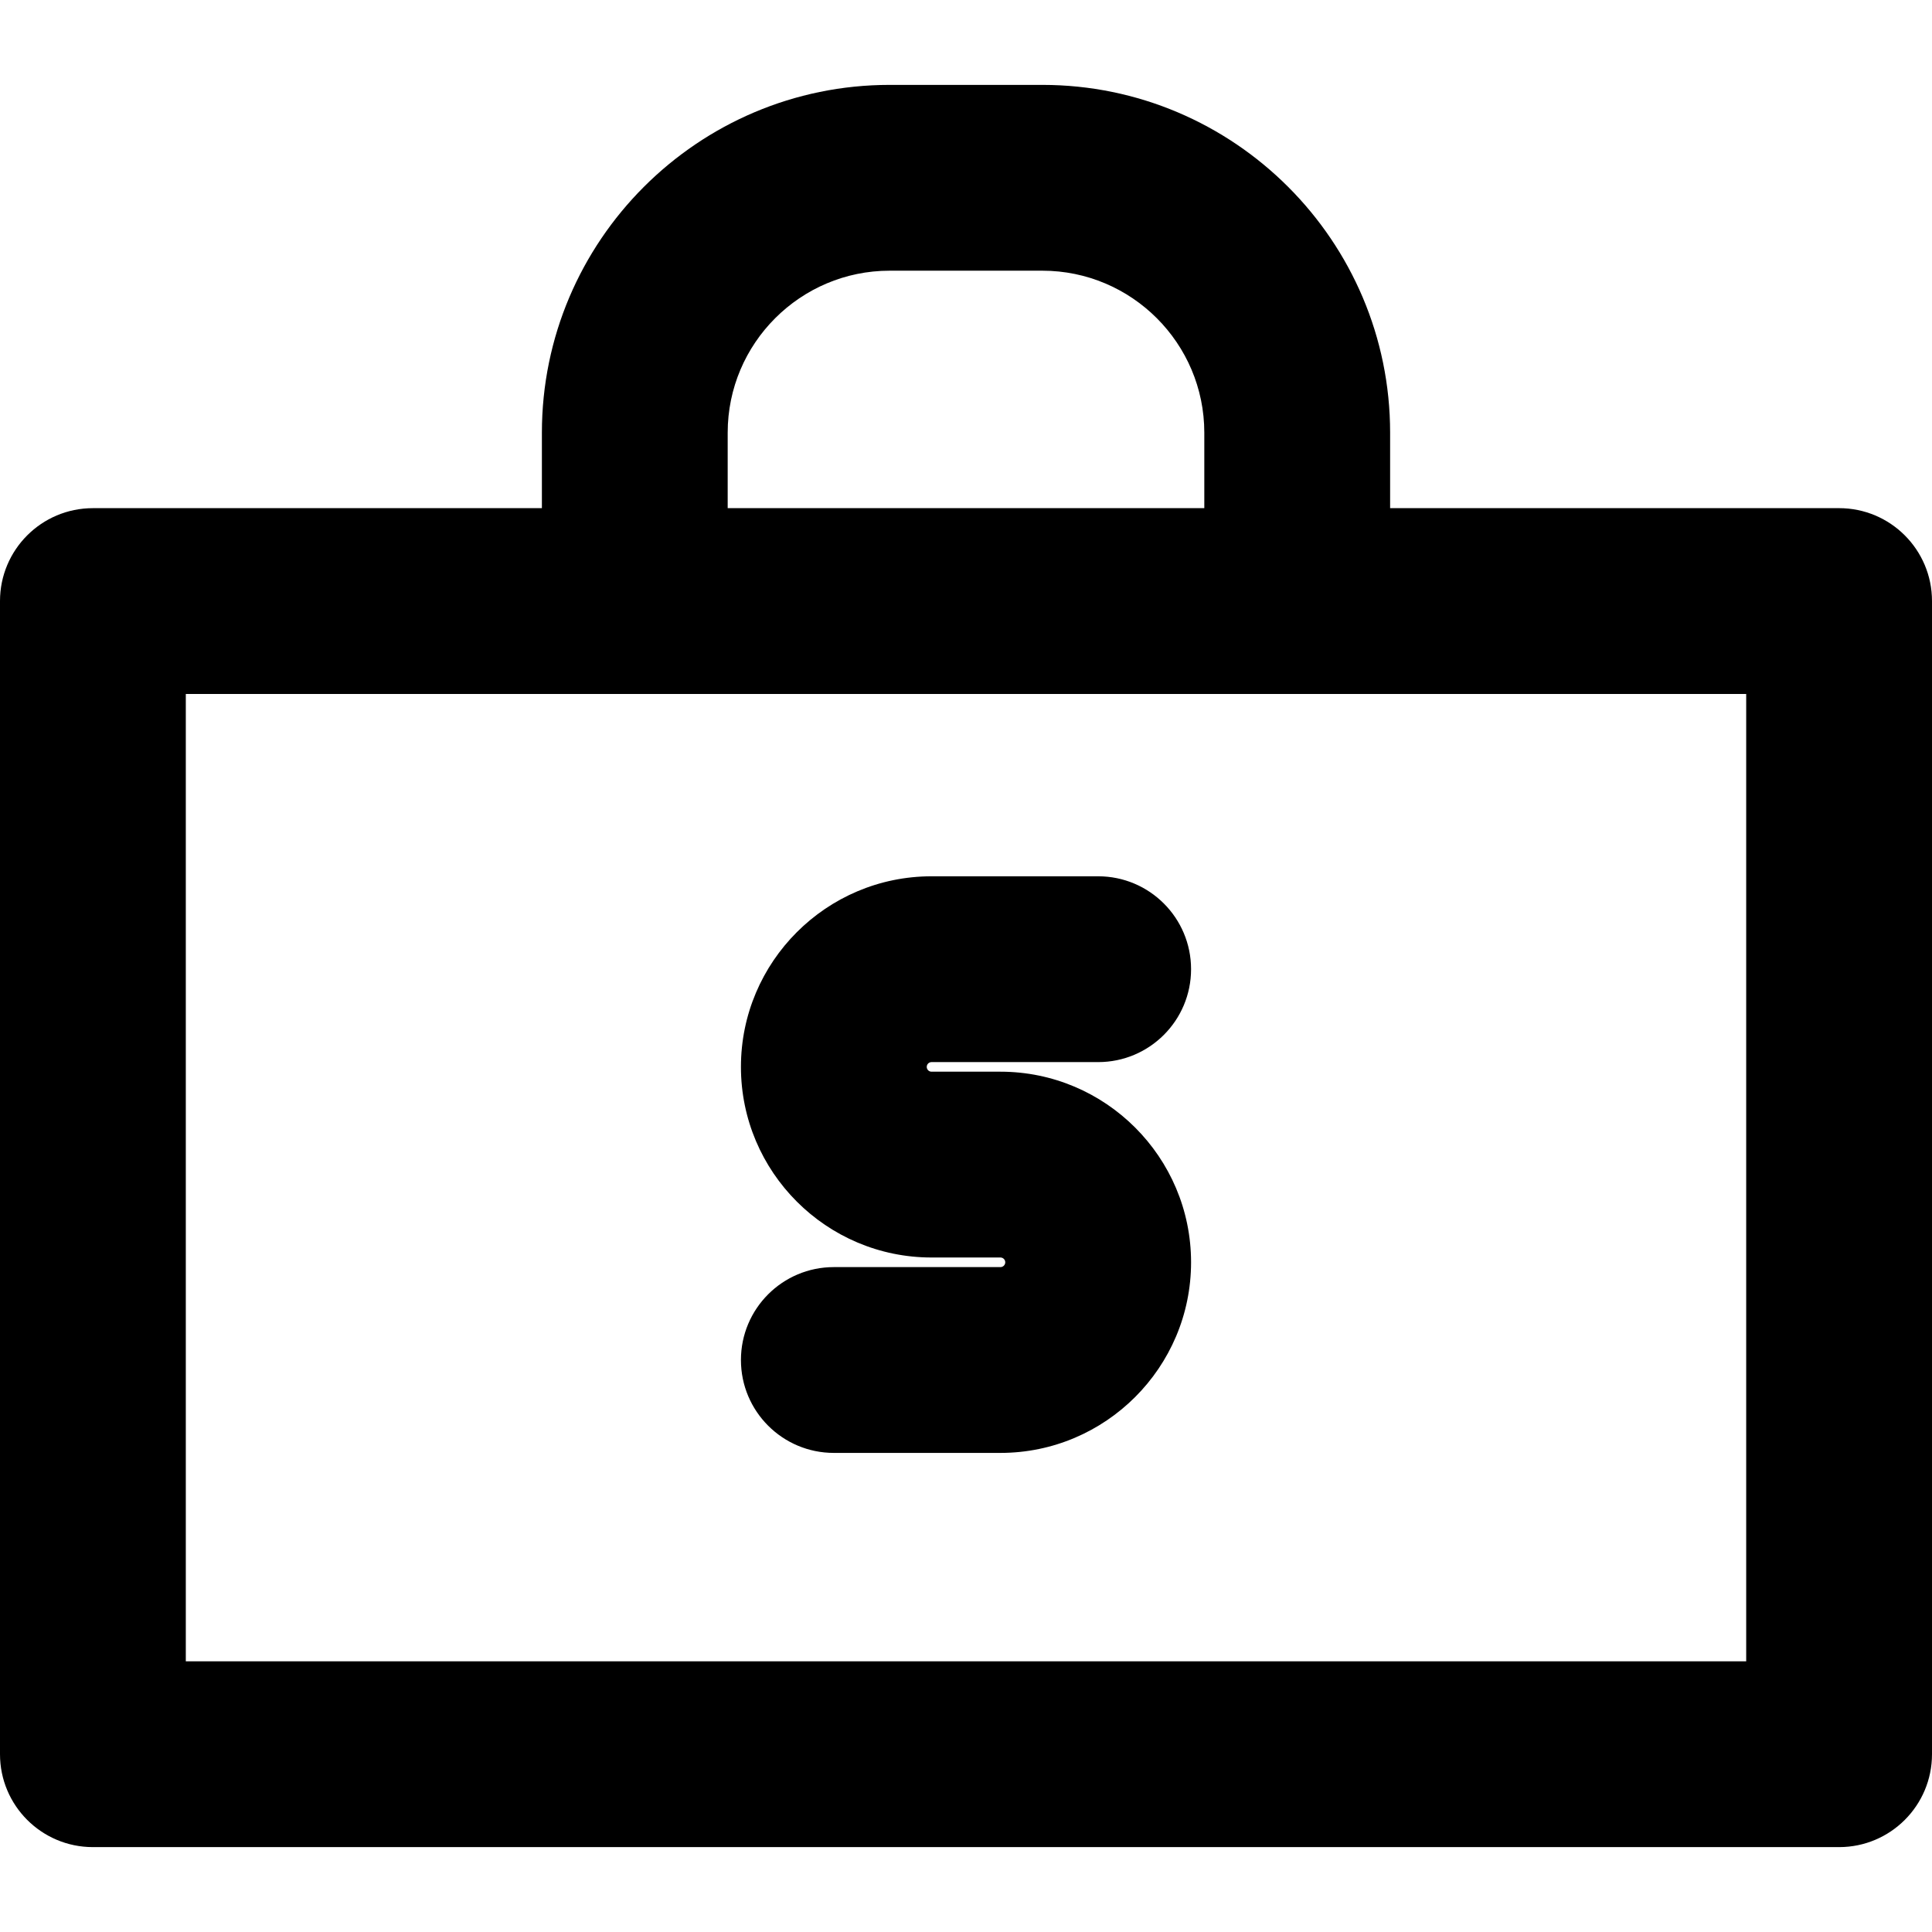
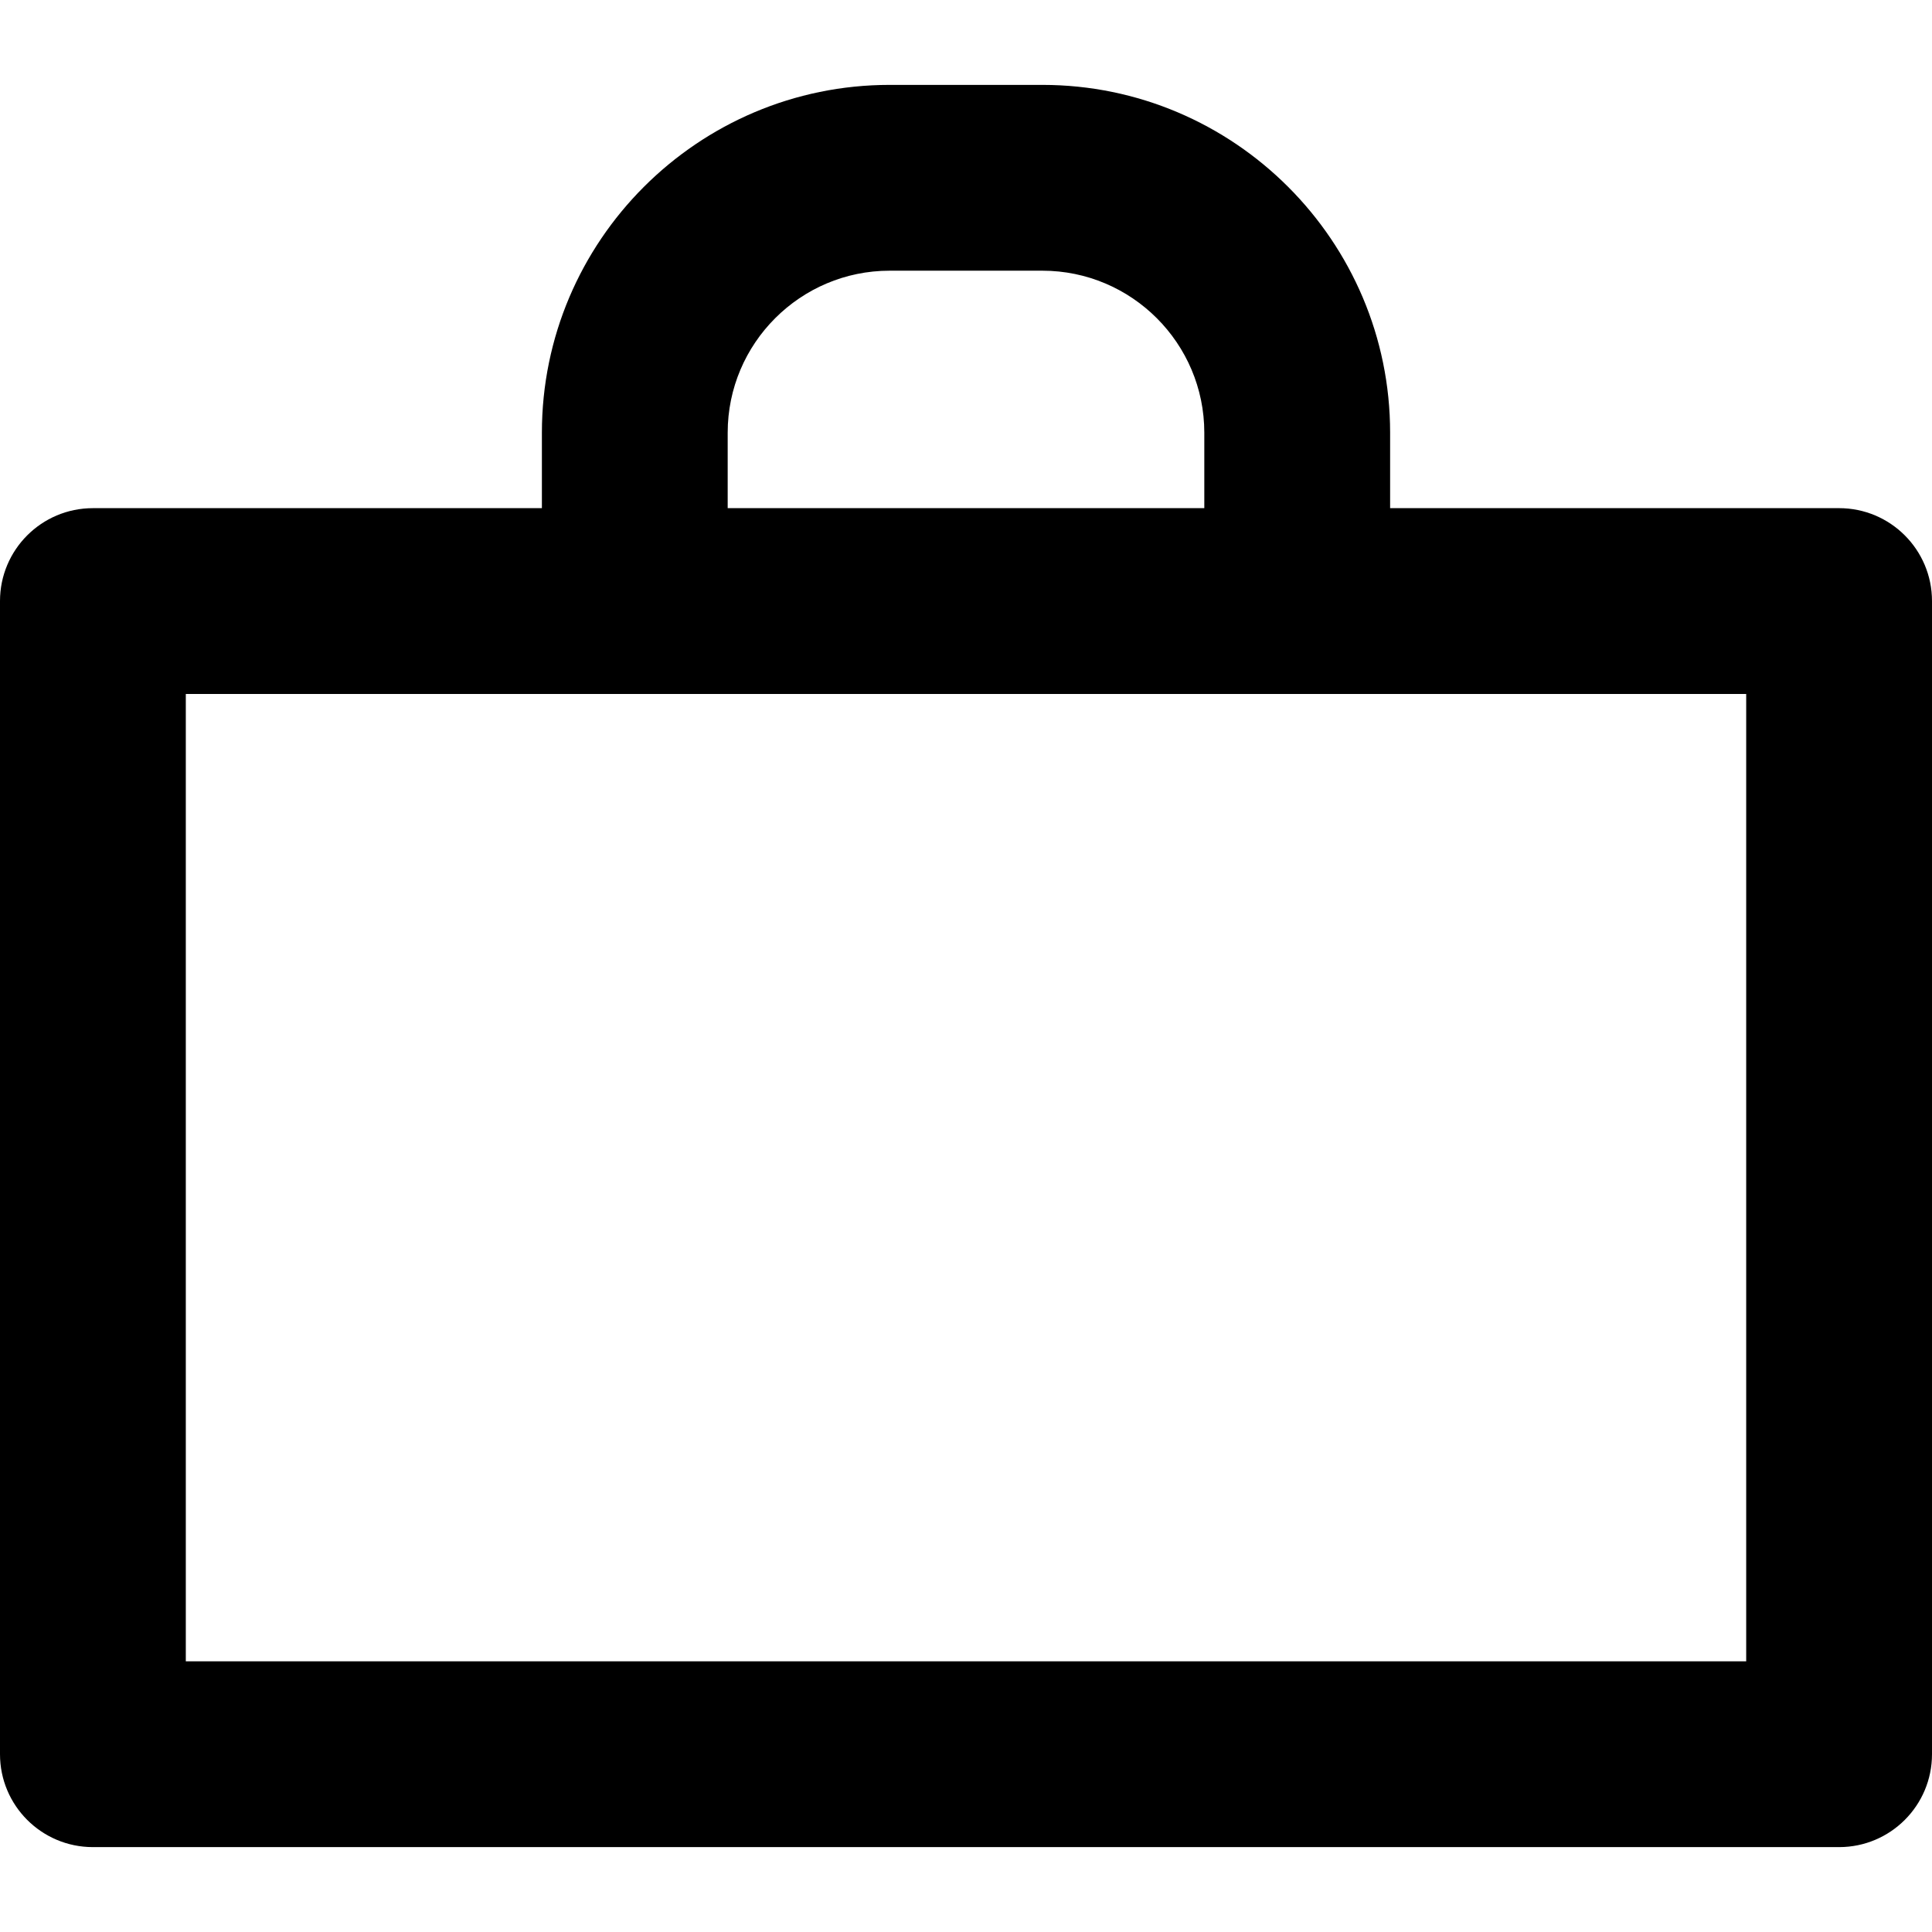
<svg xmlns="http://www.w3.org/2000/svg" fill="#000000" height="800px" width="800px" version="1.1" id="Layer_1" viewBox="0 0 512 512" xml:space="preserve">
  <g>
    <g>
      <g>
        <path d="M487.38,134.666H368.396v-20c0-50.823-41.347-92.17-92.17-92.17h-40.45c-50.823,0-92.17,41.347-92.17,92.17v20.002H24.62     c-13.597,0-24.62,11.023-24.62,24.62v305.596c0,13.597,11.023,24.62,24.62,24.62H487.38c13.597,0,24.62-11.023,24.62-24.62     V159.286C512,145.689,500.977,134.666,487.38,134.666z M192.845,114.666c0-23.672,19.258-42.93,42.93-42.93h40.45     c23.672,0,42.93,19.258,42.93,42.93v20.002H192.845V114.666z M462.759,440.262H49.241V183.907h413.519V440.262z" />
-         <path d="M265.132,335.795h-44.156c-13.597,0-24.62,11.023-24.62,24.62c0,13.597,11.023,24.62,24.62,24.62h44.156     c27.852,0,50.513-22.661,50.513-50.513c0-27.852-22.661-50.513-50.513-50.513h-18.263c-0.701,0-1.272-0.571-1.272-1.272     c0-0.701,0.571-1.27,1.272-1.27h44.156c13.597,0,24.62-11.023,24.62-24.62c0-13.597-11.023-24.62-24.62-24.62h-44.156     c-27.852,0-50.513,22.659-50.513,50.511c0,27.852,22.661,50.513,50.513,50.513h18.263c0.701,0,1.272,0.571,1.272,1.272     C266.404,335.223,265.833,335.795,265.132,335.795z" />
      </g>
    </g>
  </g>
</svg>